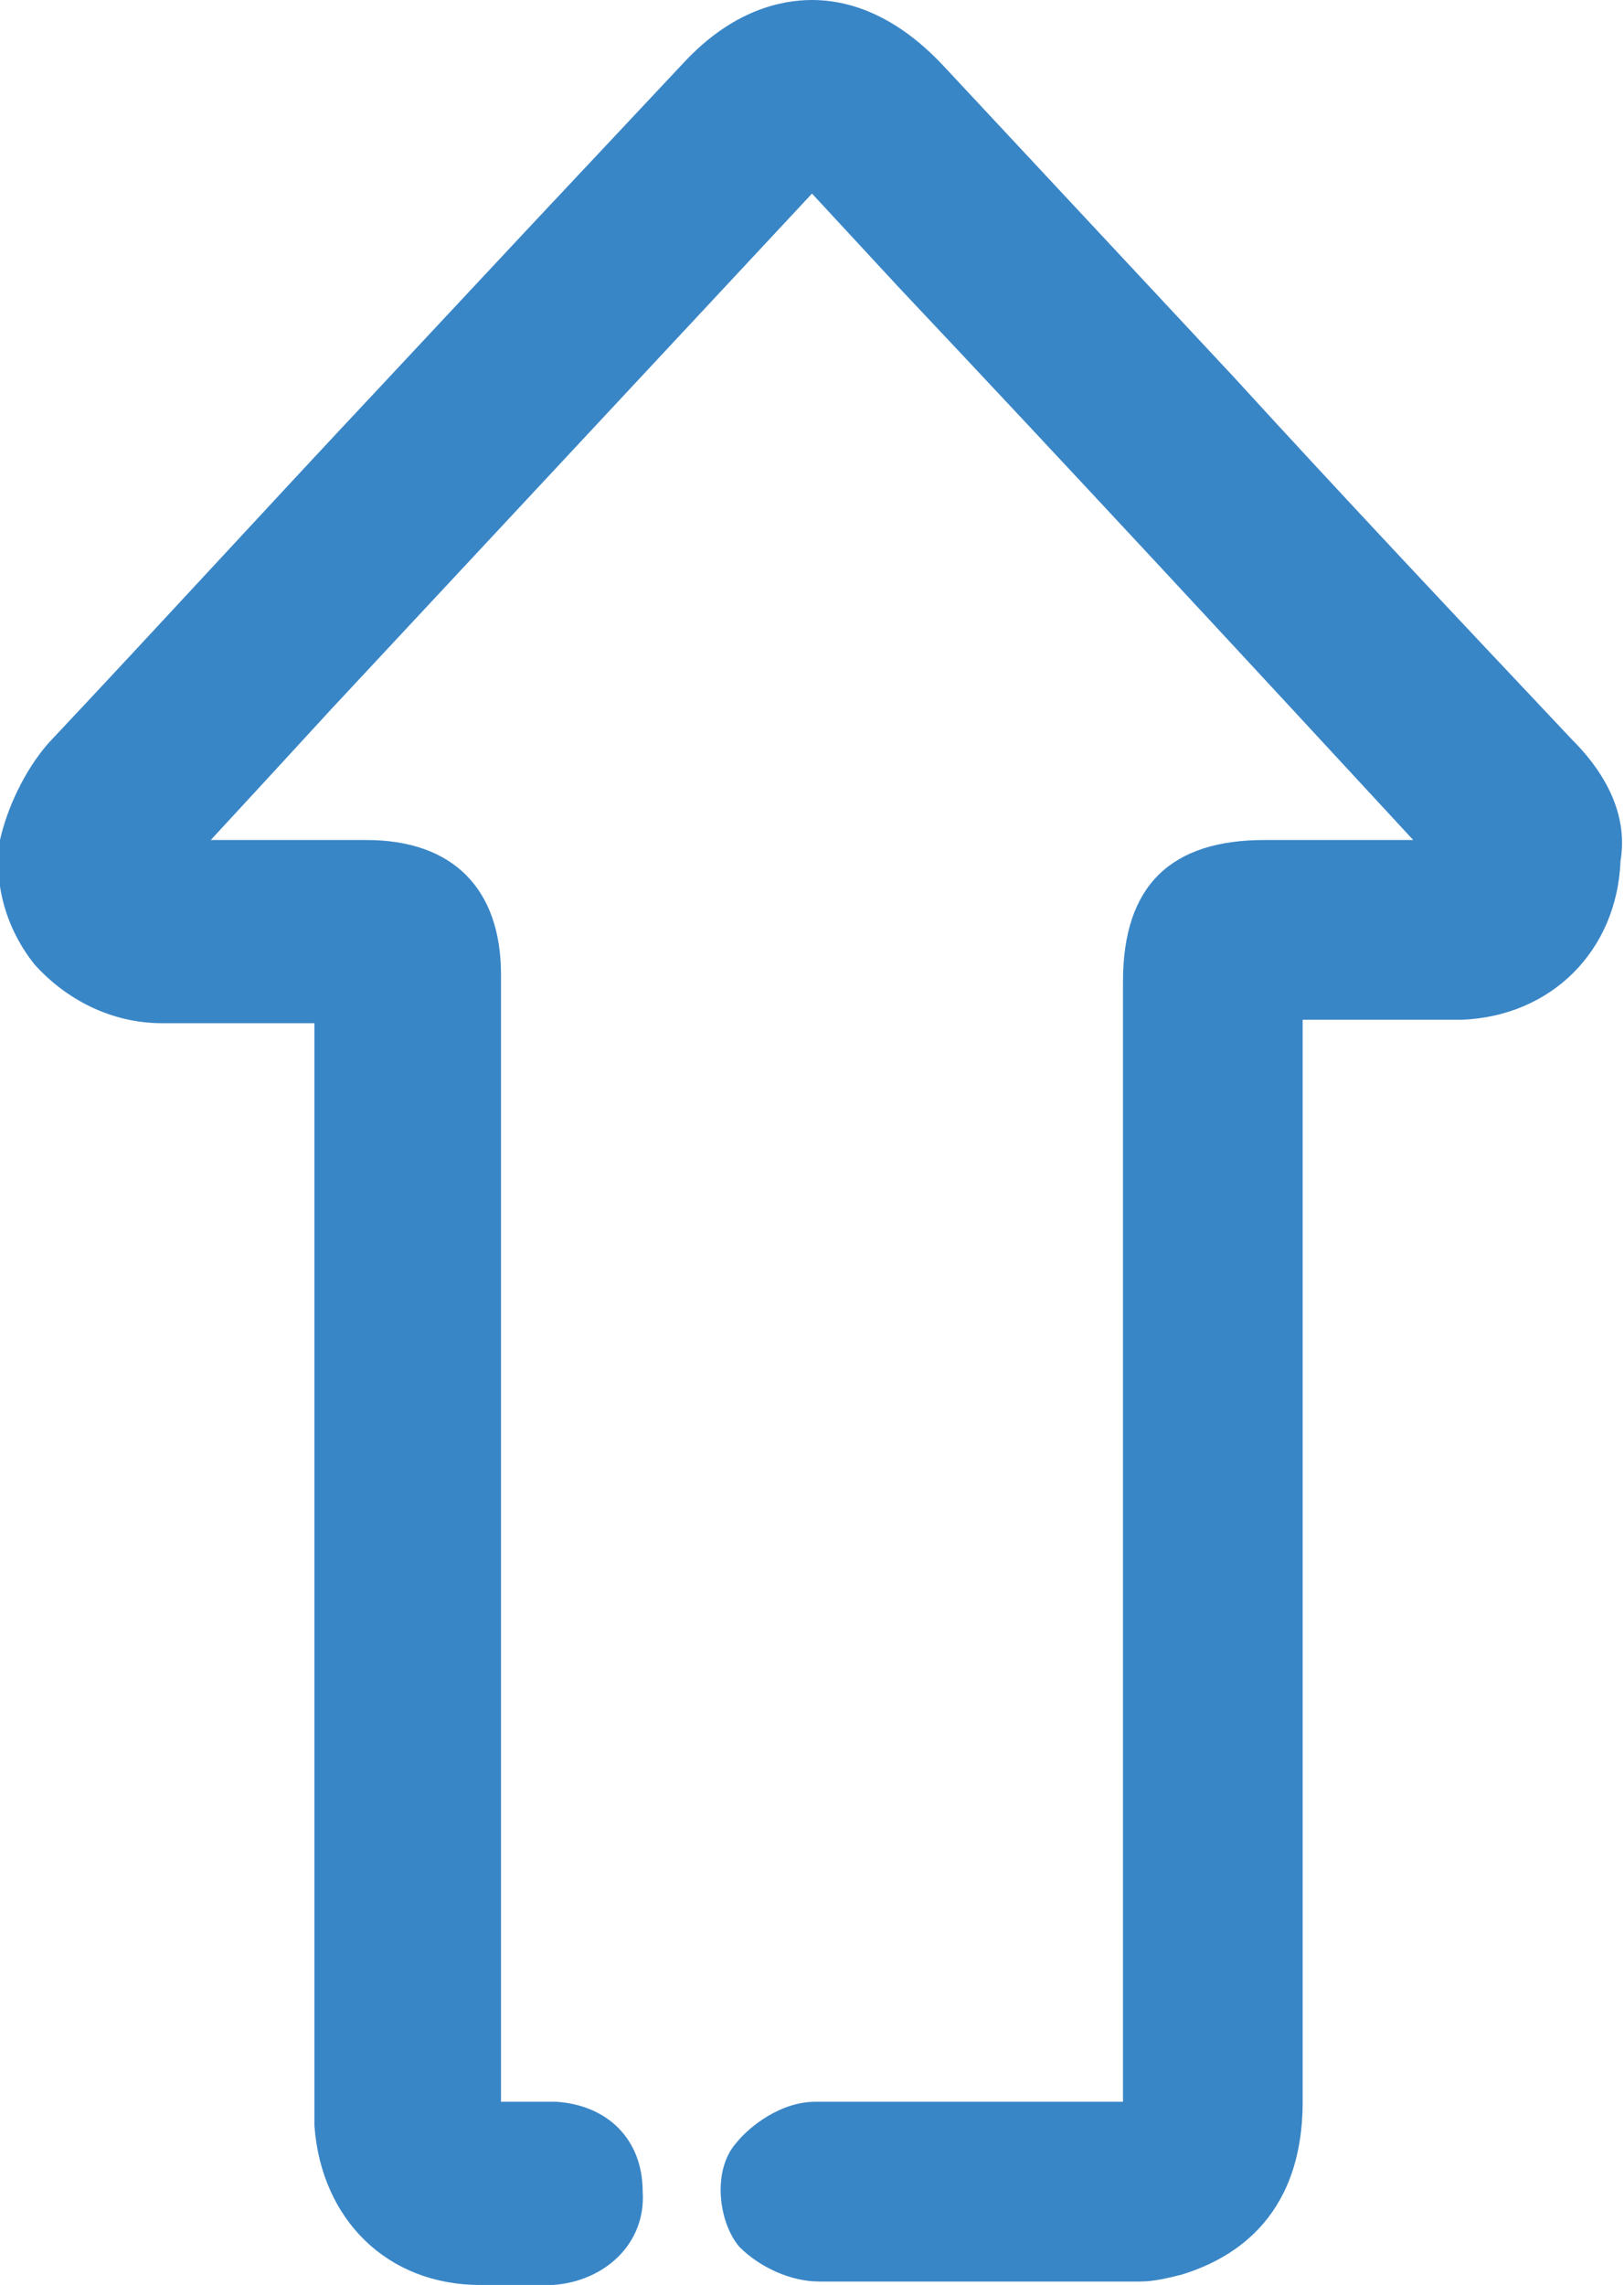
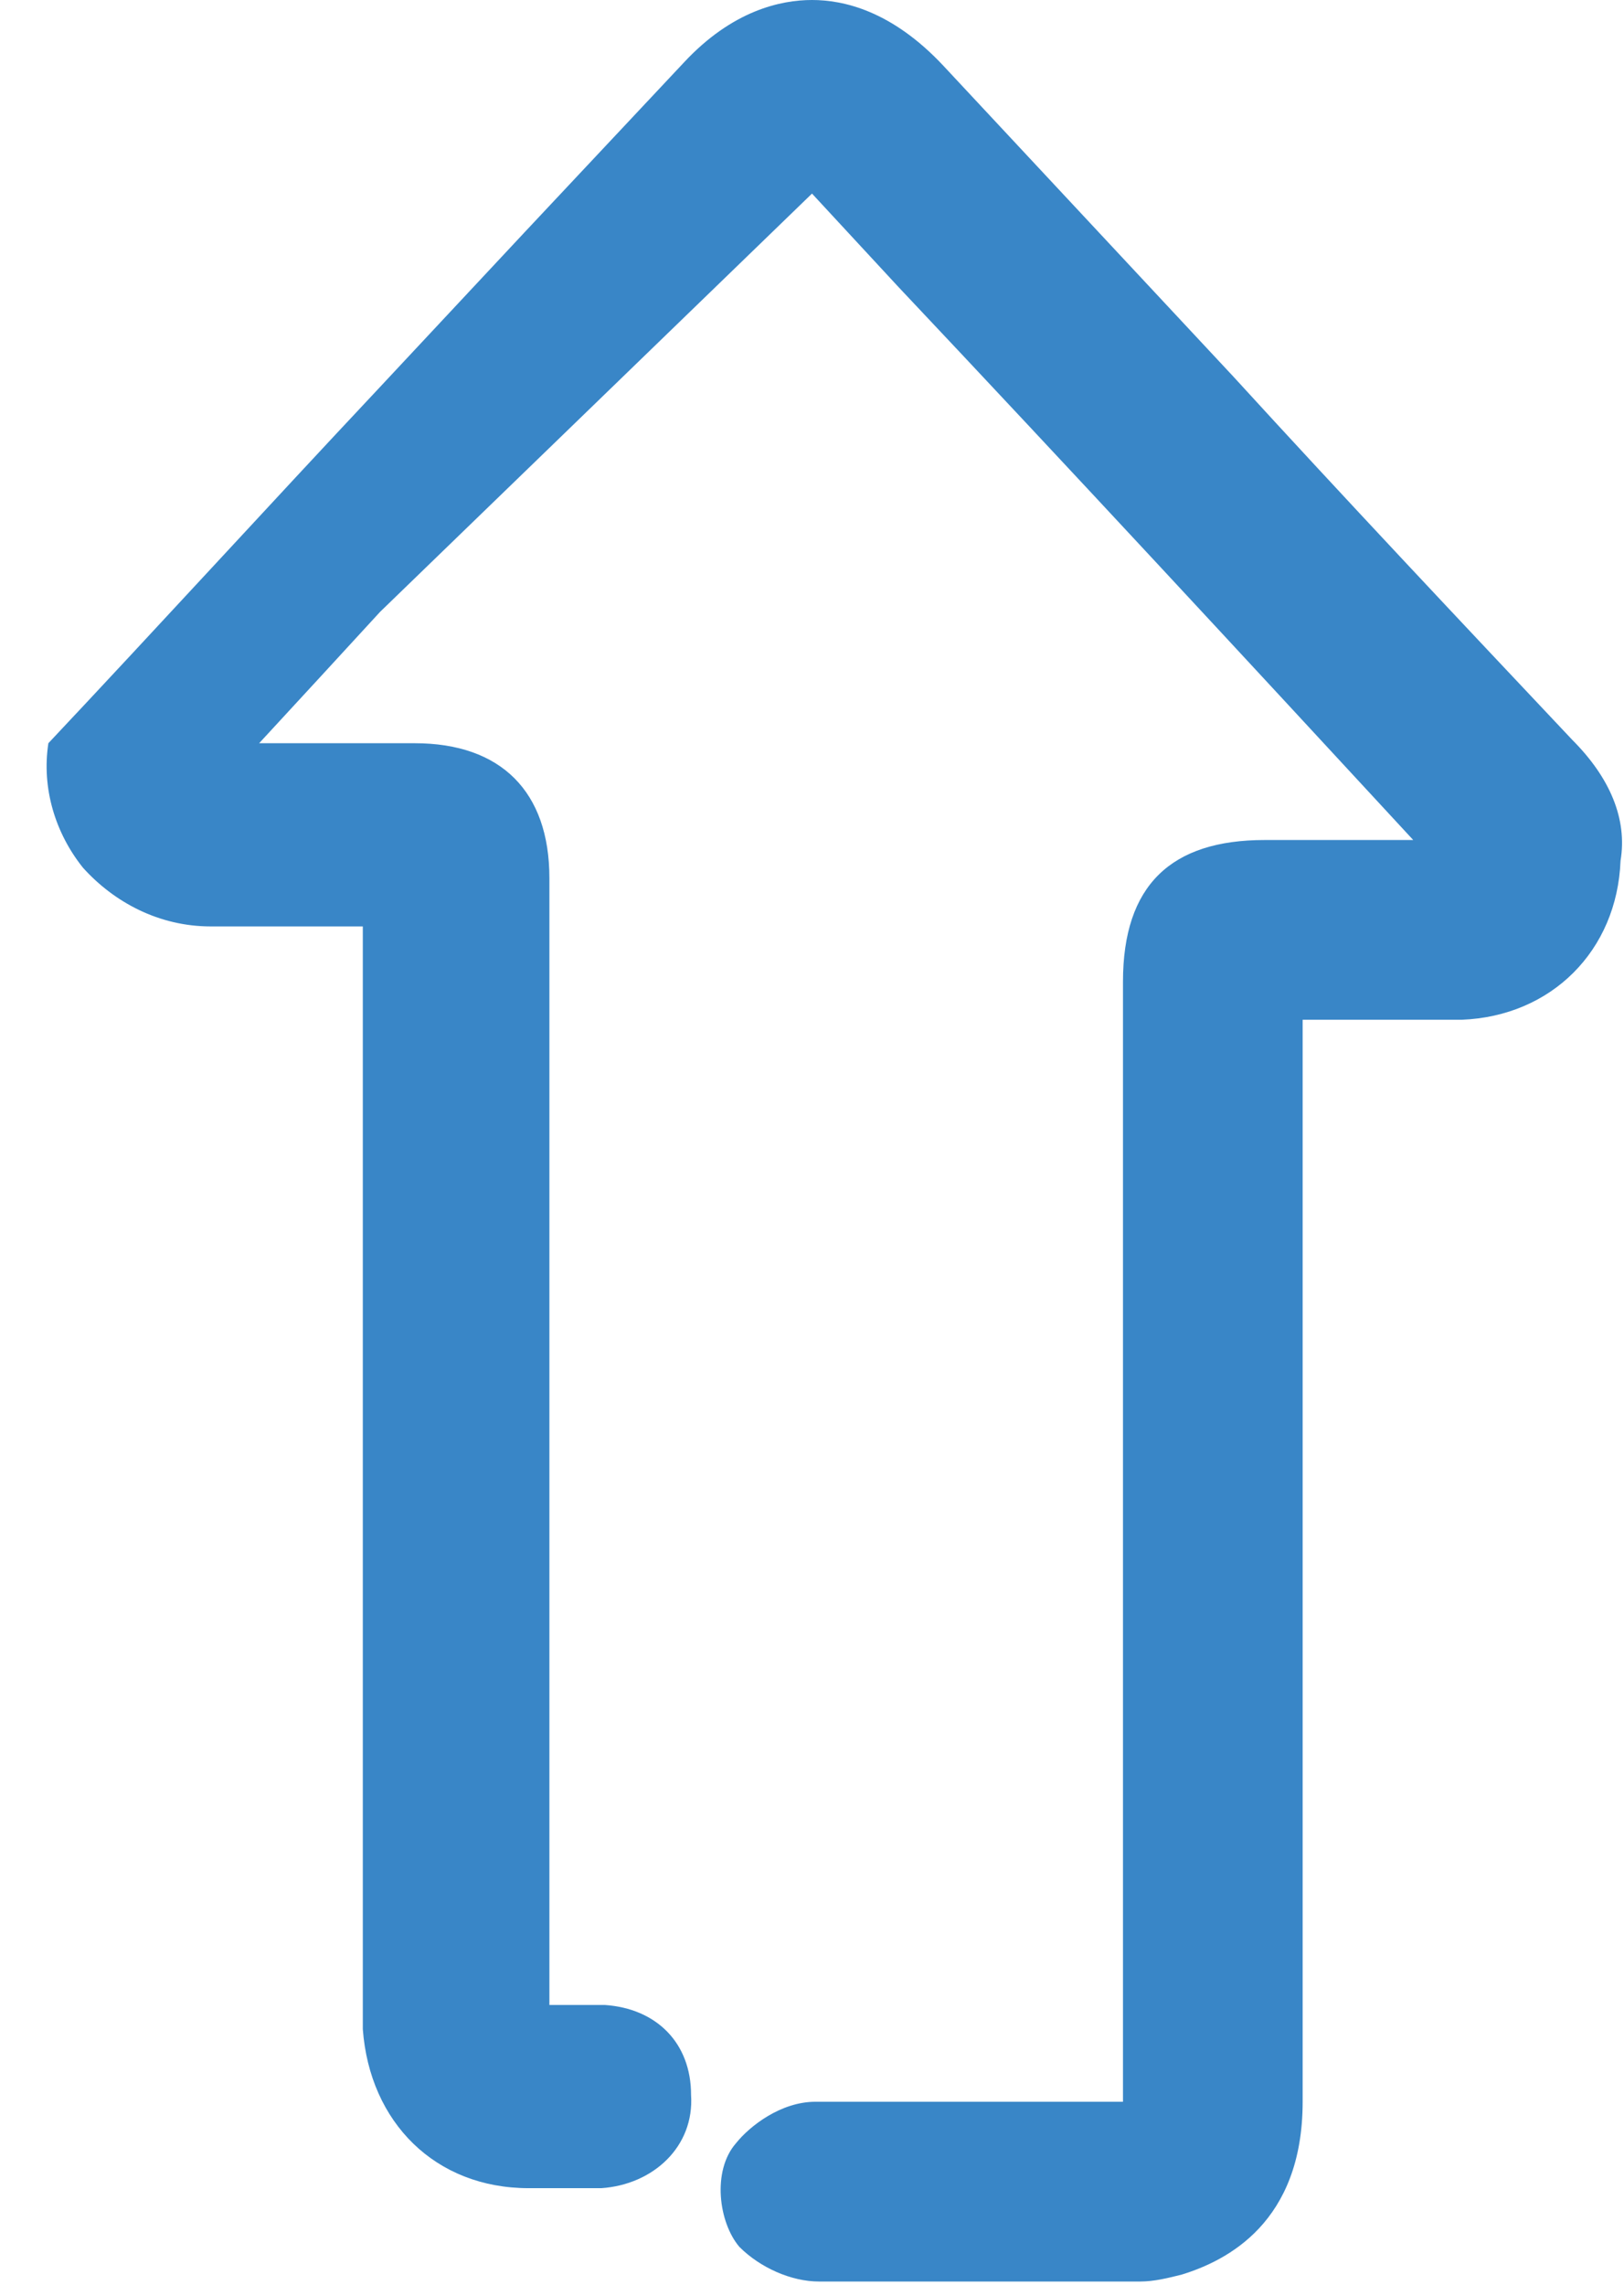
<svg xmlns="http://www.w3.org/2000/svg" version="1.1" id="Layer_1" x="0px" y="0px" viewBox="0 0 47 66.1" style="enable-background:new 0 0 47 66.1;" xml:space="preserve">
  <style type="text/css">
	.st0{fill:#3986C7;}
</style>
-   <path class="st0" d="M45.5,21.4c-3.3-3.5-6.6-7-9.8-10.5c-2.8-3-5.6-6-8.4-9C25.8,0.3,24.4,0,23.5,0c0,0,0,0,0,0  c-0.9,0-2.3,0.3-3.7,1.8c-1.5,1.6-3.1,3.3-4.6,4.9l-4.3,4.6c-3.1,3.3-6.3,6.8-9.5,10.2c-0.7,0.8-1.2,1.9-1.4,2.8  c-0.2,1.3,0.2,2.6,1,3.6c0.9,1,2.2,1.7,3.7,1.7c1.3,0,2.6,0,4,0l0.4,0l0,30.3l0,0.4c0,0.4,0,0.8,0,1.2c0.2,2.7,2.1,4.6,4.8,4.6  l0.2,0c0.3,0,0.6,0,0.9,0c0.3,0,0.6,0,1,0c1.5-0.1,2.7-1.2,2.6-2.7c0-1.5-1-2.5-2.5-2.6c-0.3,0-0.7,0-1,0l-0.3,0c-0.1,0-0.2,0-0.3,0  c0-0.1,0-0.2,0-0.3l0-32.3c0-2.5-1.4-3.9-3.9-3.9c-0.6,0-1.1,0-1.7,0c-0.9,0-1.9,0-2.8,0c1.2-1.3,2.4-2.6,3.5-3.8L23.5,5.6L26,8.3  c5,5.3,10,10.7,14.9,16c-0.9,0-1.9,0-2.8,0c-0.5,0-1,0-1.5,0c-2.7,0-4.1,1.3-4.1,4.1l0,20.9l0,10.5l0,1l-1.3,0l-2.4,0  c-1.7,0-3.5,0-5.2,0c-1,0-1.9,0.7-2.3,1.2c-0.7,0.8-0.5,2.3,0.1,3c0.6,0.6,1.5,1,2.3,1c2.7,0,5.5,0,8.1,0l1.2,0  c0.4,0,0.8-0.1,1.2-0.2c1.3-0.4,3.5-1.5,3.5-5c0-8.8,0-17.5,0-26.3v-5c0.4,0,0.9,0,1.3,0c1.1,0,2.2,0,3.3,0c2.6-0.1,4.5-2,4.6-4.6  C47.1,23.7,46.6,22.5,45.5,21.4z" />
+   <path class="st0" d="M45.5,21.4c-3.3-3.5-6.6-7-9.8-10.5c-2.8-3-5.6-6-8.4-9C25.8,0.3,24.4,0,23.5,0c0,0,0,0,0,0  c-0.9,0-2.3,0.3-3.7,1.8c-1.5,1.6-3.1,3.3-4.6,4.9l-4.3,4.6c-3.1,3.3-6.3,6.8-9.5,10.2c-0.2,1.3,0.2,2.6,1,3.6c0.9,1,2.2,1.7,3.7,1.7c1.3,0,2.6,0,4,0l0.4,0l0,30.3l0,0.4c0,0.4,0,0.8,0,1.2c0.2,2.7,2.1,4.6,4.8,4.6  l0.2,0c0.3,0,0.6,0,0.9,0c0.3,0,0.6,0,1,0c1.5-0.1,2.7-1.2,2.6-2.7c0-1.5-1-2.5-2.5-2.6c-0.3,0-0.7,0-1,0l-0.3,0c-0.1,0-0.2,0-0.3,0  c0-0.1,0-0.2,0-0.3l0-32.3c0-2.5-1.4-3.9-3.9-3.9c-0.6,0-1.1,0-1.7,0c-0.9,0-1.9,0-2.8,0c1.2-1.3,2.4-2.6,3.5-3.8L23.5,5.6L26,8.3  c5,5.3,10,10.7,14.9,16c-0.9,0-1.9,0-2.8,0c-0.5,0-1,0-1.5,0c-2.7,0-4.1,1.3-4.1,4.1l0,20.9l0,10.5l0,1l-1.3,0l-2.4,0  c-1.7,0-3.5,0-5.2,0c-1,0-1.9,0.7-2.3,1.2c-0.7,0.8-0.5,2.3,0.1,3c0.6,0.6,1.5,1,2.3,1c2.7,0,5.5,0,8.1,0l1.2,0  c0.4,0,0.8-0.1,1.2-0.2c1.3-0.4,3.5-1.5,3.5-5c0-8.8,0-17.5,0-26.3v-5c0.4,0,0.9,0,1.3,0c1.1,0,2.2,0,3.3,0c2.6-0.1,4.5-2,4.6-4.6  C47.1,23.7,46.6,22.5,45.5,21.4z" />
</svg>